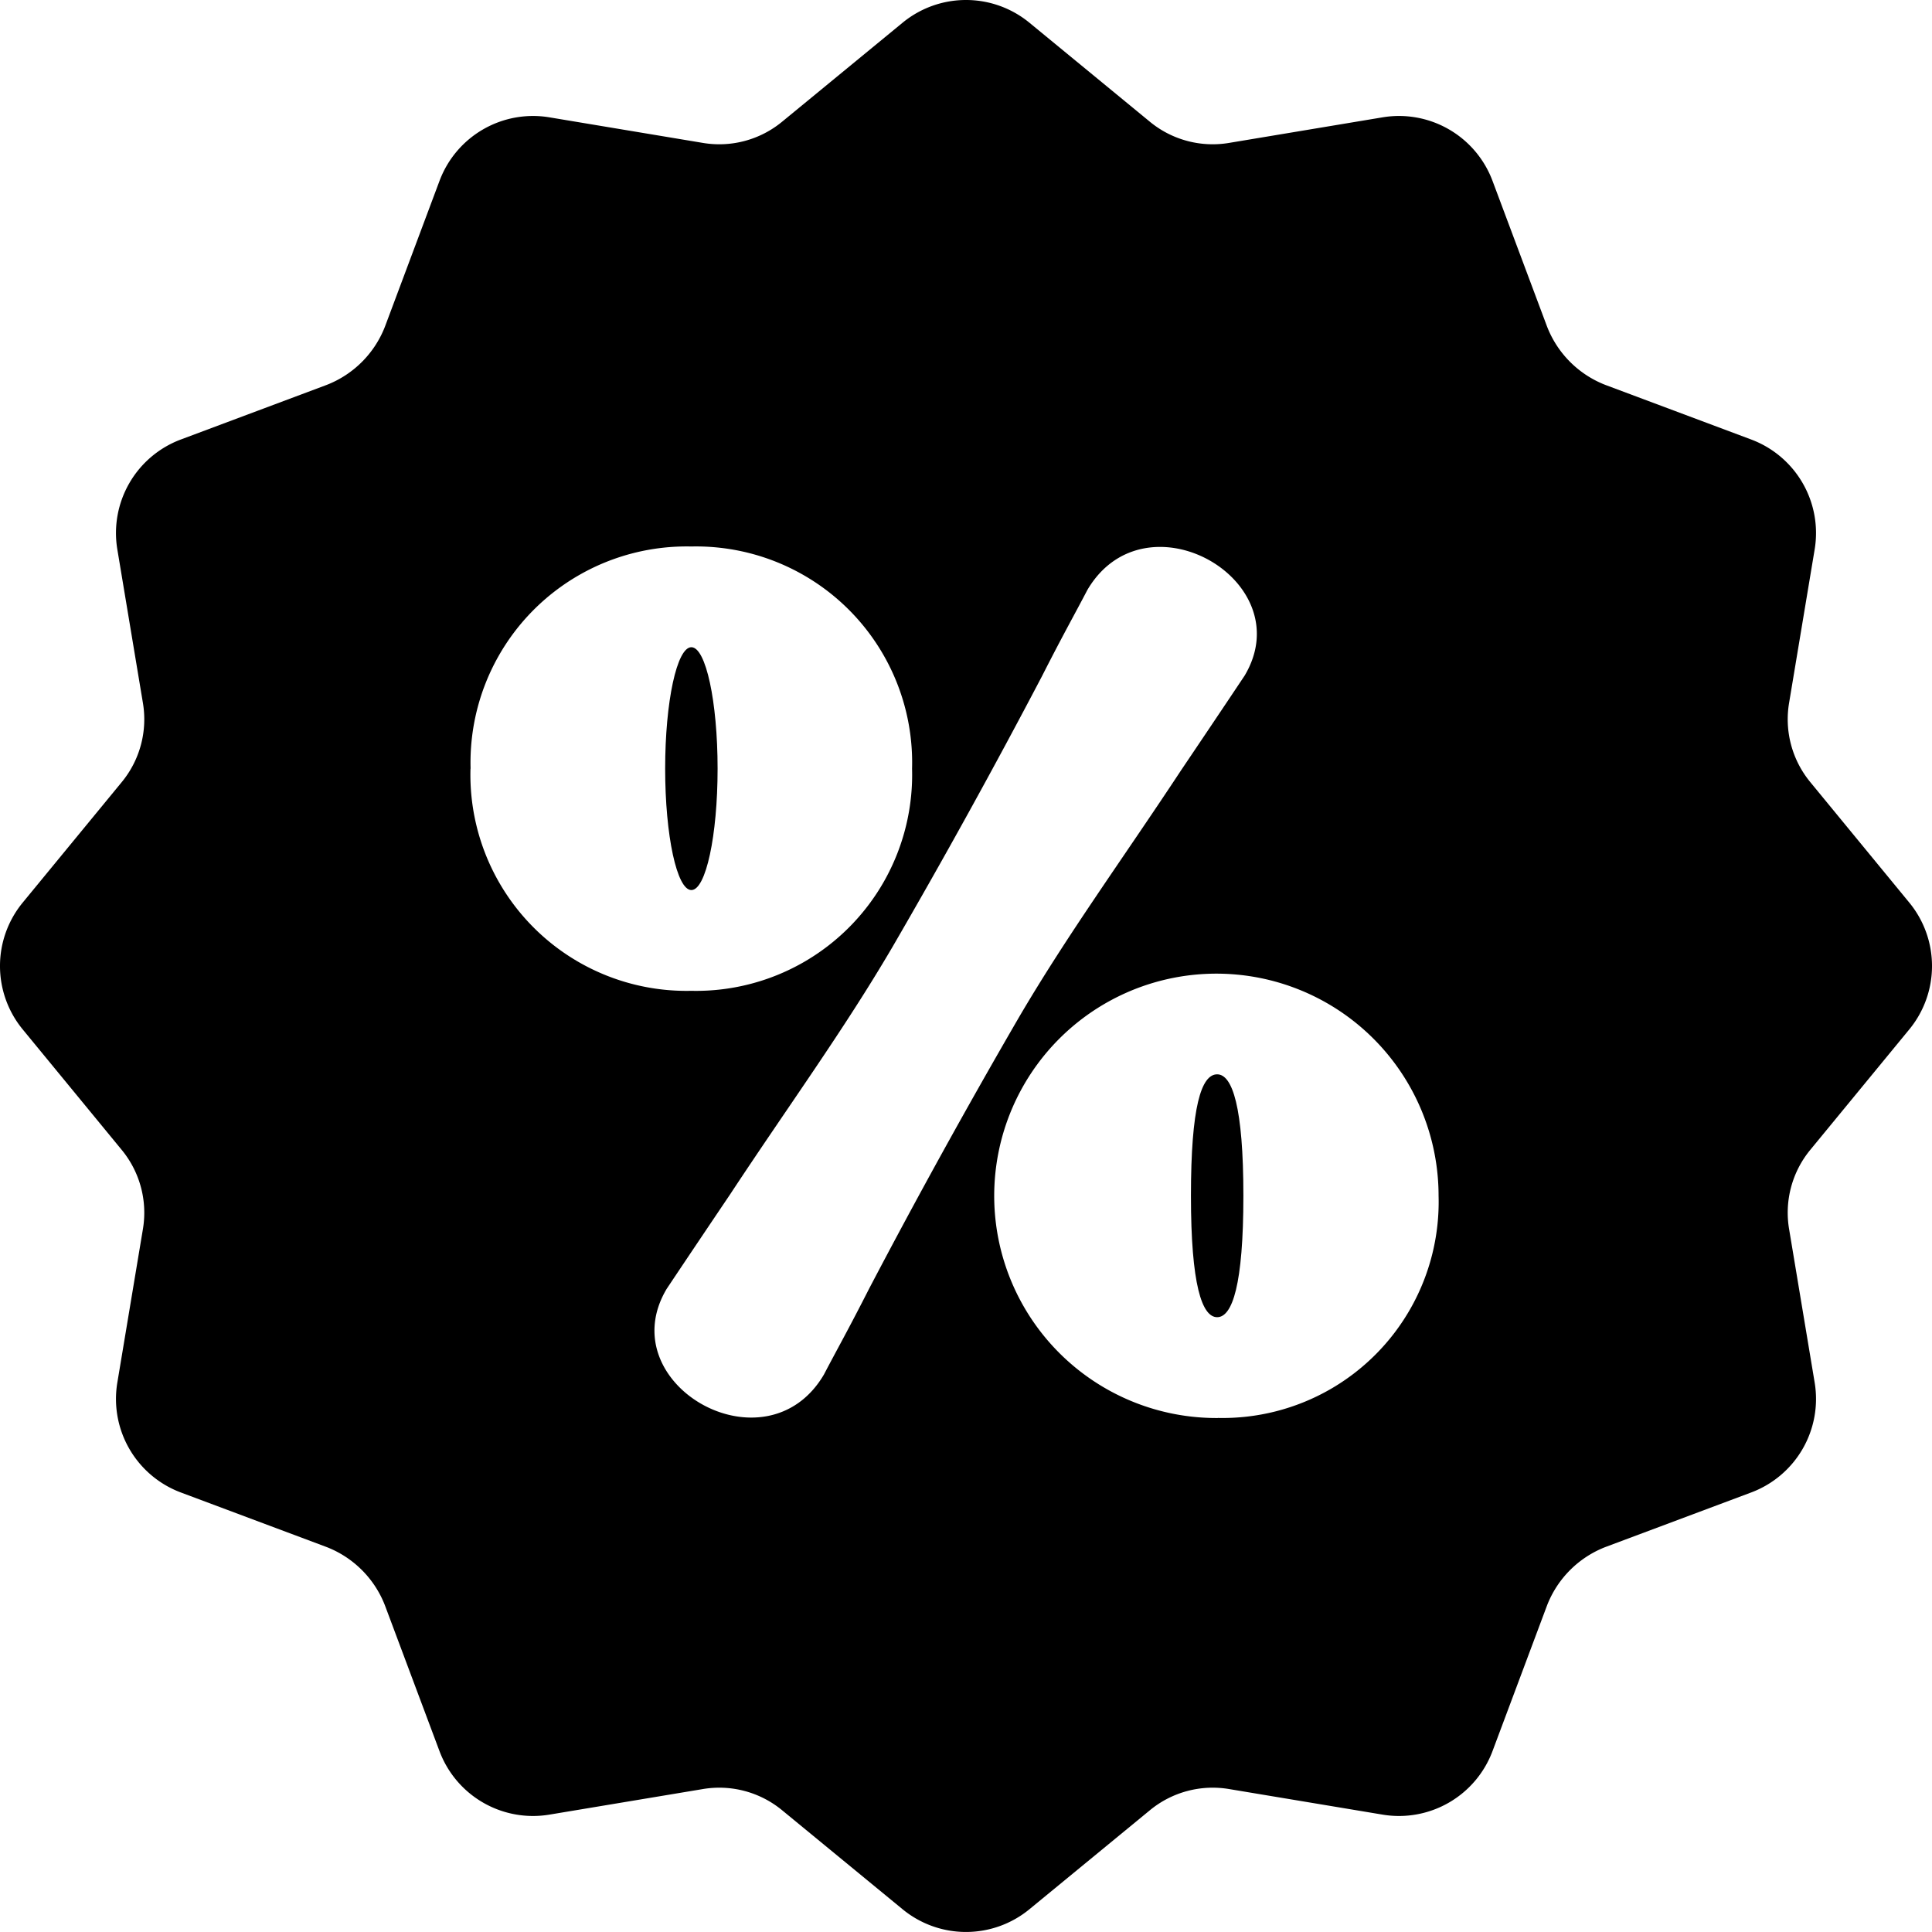
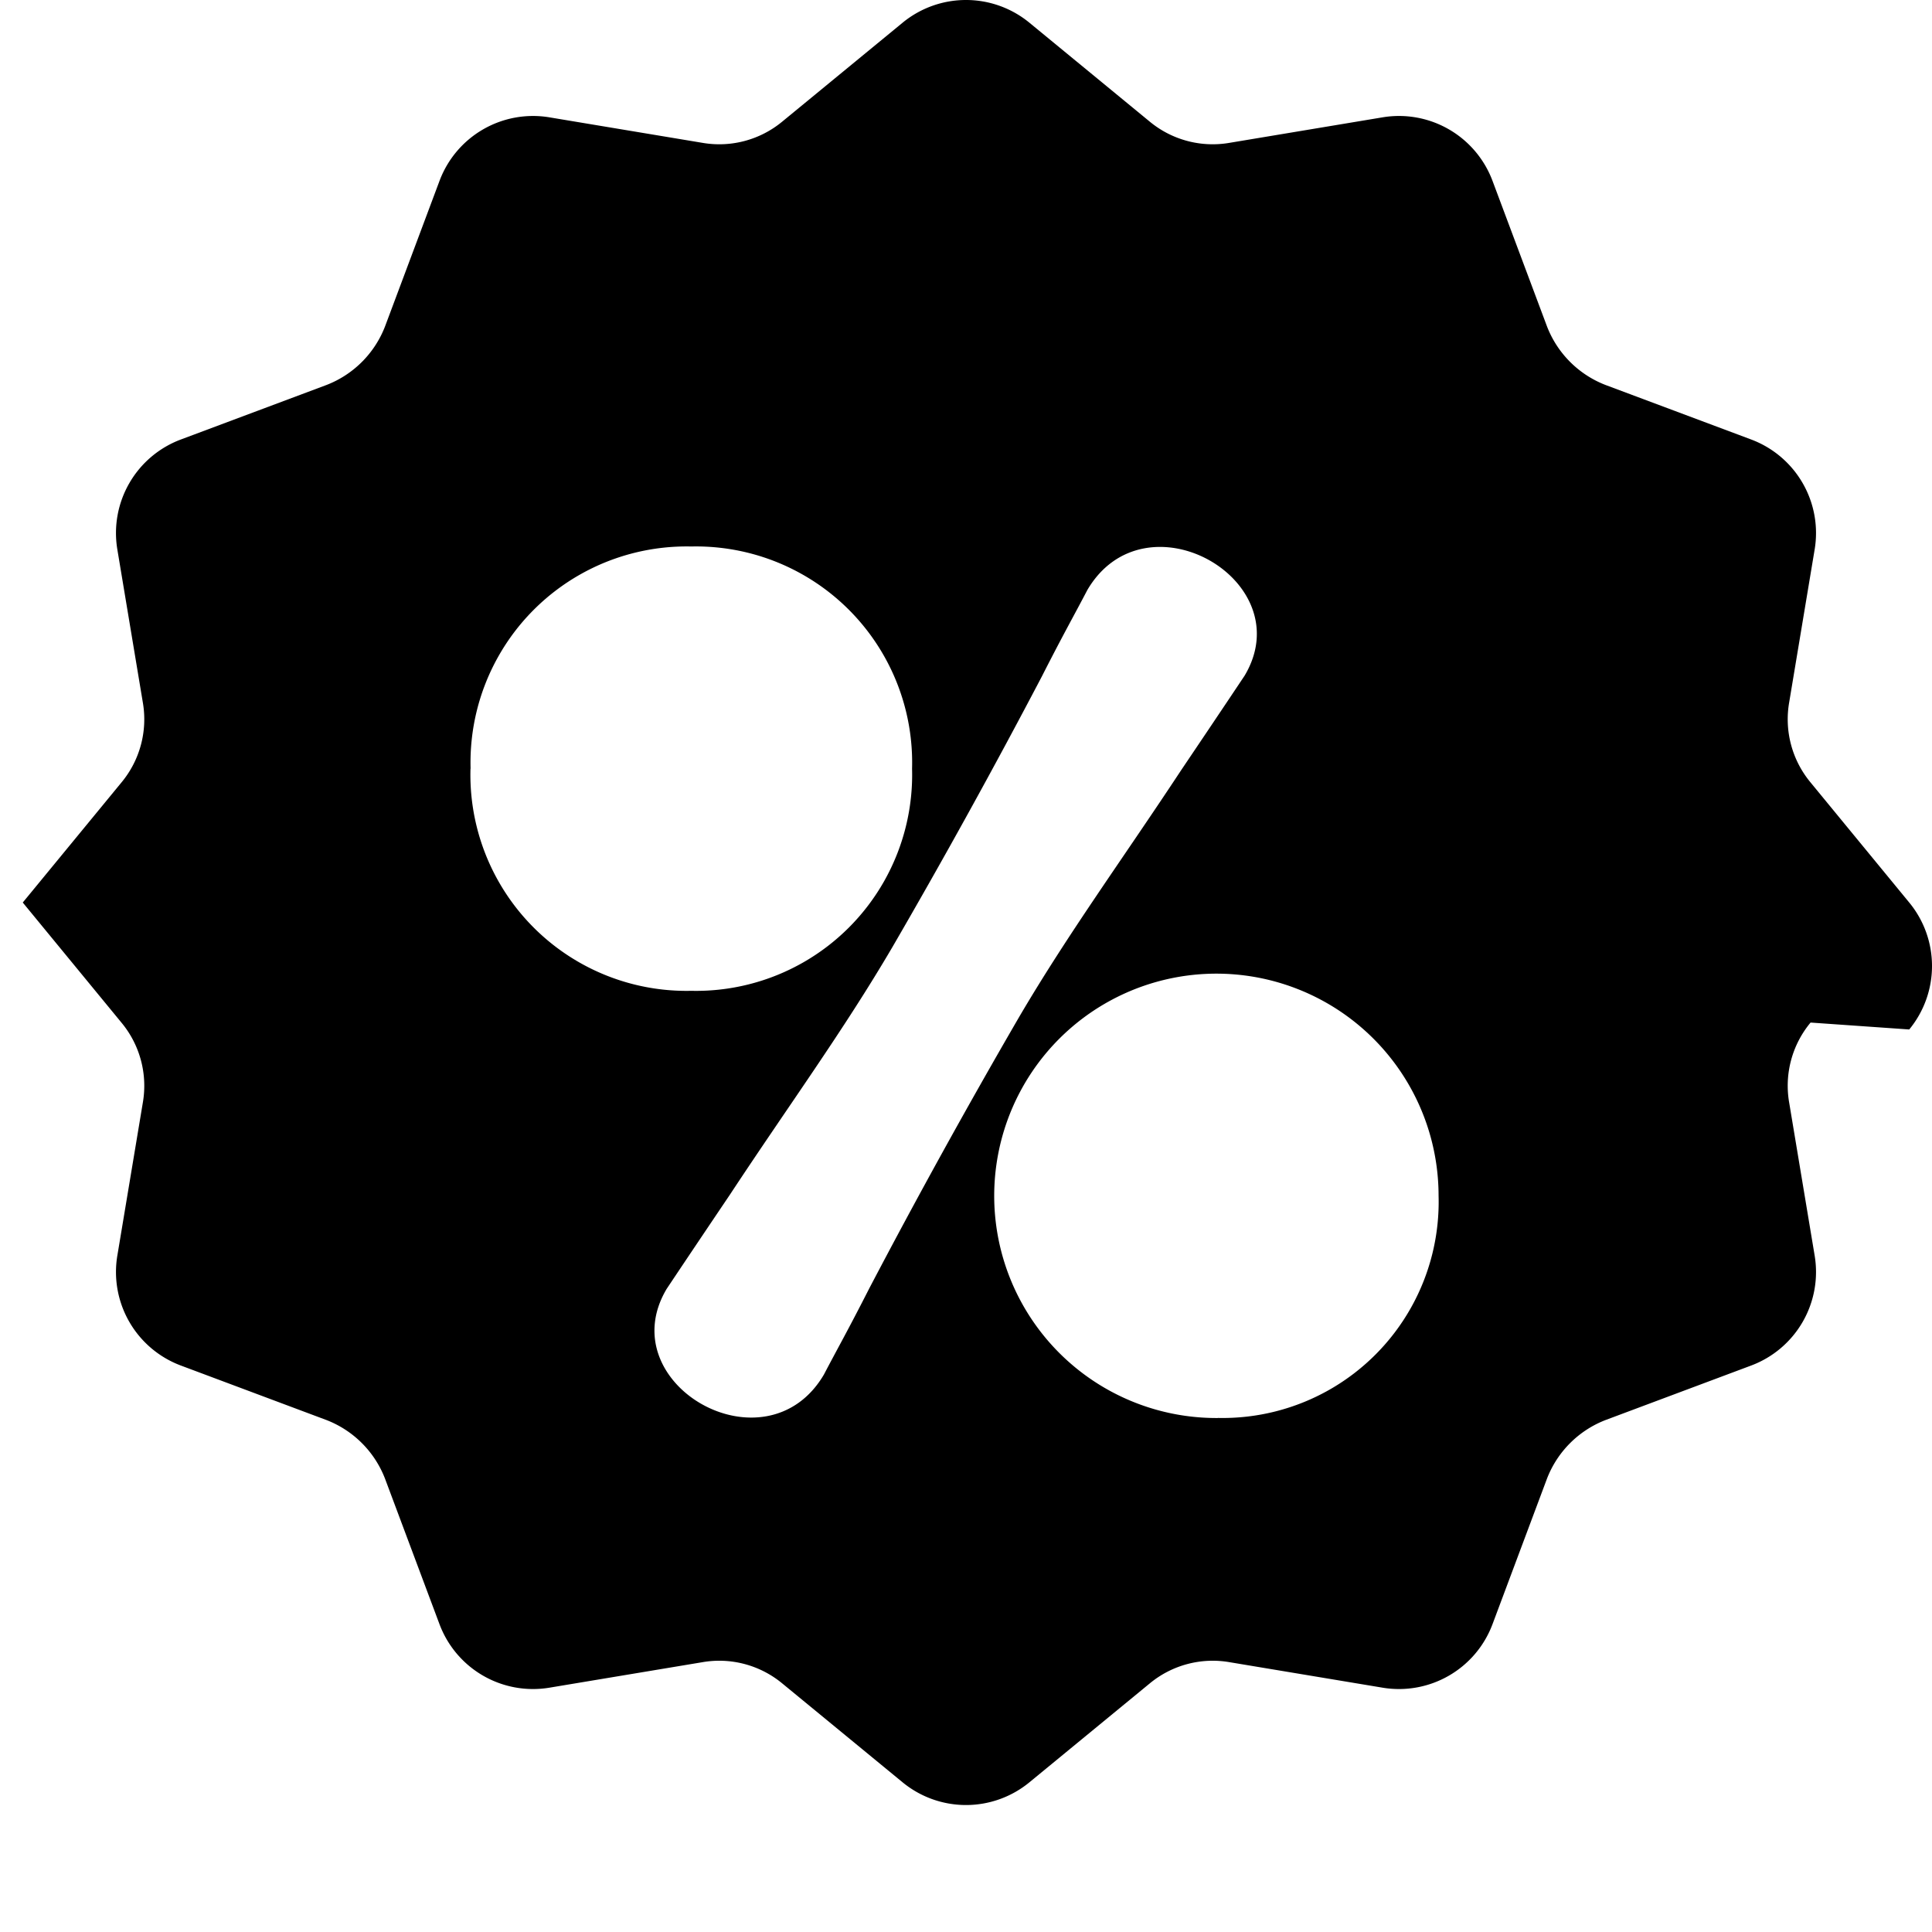
<svg xmlns="http://www.w3.org/2000/svg" width="55.338" height="55.338">
  <g data-name="Promo">
-     <path d="M34.863 30.772c-.455 0-.751.929-.751 3.478s.316 3.478.751 3.478.751-.929.751-3.478-.316-3.478-.751-3.478" data-name="Tracé 2357" />
-     <ellipse cx=".751" cy="3.478" data-name="Ellipse 1" rx=".751" ry="3.478" transform="translate(19.052 18.538)" />
-     <path d="M54.686 29.487a2.86 2.86 0 0 0 0-3.636l-2.826-3.439a2.83 2.83 0 0 1-.613-2.293l.731-4.388a2.86 2.86 0 0 0-1.818-3.142l-4.17-1.561a2.93 2.93 0 0 1-1.68-1.68l-1.561-4.17a2.86 2.86 0 0 0-3.143-1.818l-4.388.731a2.83 2.83 0 0 1-2.293-.613L29.487.652a2.86 2.86 0 0 0-3.636 0l-3.439 2.826a2.83 2.83 0 0 1-2.293.613l-4.387-.731a2.86 2.86 0 0 0-3.142 1.818l-1.561 4.17a2.93 2.93 0 0 1-1.68 1.68l-4.17 1.561a2.86 2.86 0 0 0-1.819 3.143l.731 4.388a2.83 2.83 0 0 1-.613 2.293L.652 25.851a2.86 2.86 0 0 0 0 3.636l2.826 3.439a2.83 2.83 0 0 1 .613 2.293l-.731 4.387a2.86 2.86 0 0 0 1.818 3.142l4.17 1.561a2.93 2.93 0 0 1 1.68 1.68l1.561 4.17a2.86 2.86 0 0 0 3.142 1.818l4.388-.731a2.83 2.83 0 0 1 2.293.613l3.439 2.826a2.86 2.86 0 0 0 3.636 0l3.439-2.826a2.83 2.83 0 0 1 2.293-.613l4.388.731a2.86 2.86 0 0 0 3.142-1.818l1.561-4.17a2.93 2.93 0 0 1 1.68-1.68l4.17-1.561a2.86 2.86 0 0 0 1.818-3.142l-.731-4.388a2.83 2.83 0 0 1 .613-2.293Zm-41.207-7.47a6.19 6.19 0 0 1 6.321-6.364 6.19 6.19 0 0 1 6.324 6.364A6.19 6.19 0 0 1 19.8 28.38a6.19 6.19 0 0 1-6.324-6.364ZM24.9 36.9c-.613 1.206-.929 1.759-1.3 2.47-1.66 2.826-6.127.277-4.506-2.451.593-.889 1.245-1.858 1.818-2.708 1.68-2.549 3.241-4.684 4.644-7.075a207 207 0 0 0 4.289-7.767c.613-1.206.929-1.759 1.3-2.47 1.66-2.826 6.127-.277 4.506 2.451-.593.889-1.245 1.858-1.818 2.708-1.68 2.549-3.241 4.684-4.644 7.075A207 207 0 0 0 24.9 36.9m9.981 3.716a6.364 6.364 0 1 1 6.324-6.364 6.19 6.19 0 0 1-6.322 6.362Z" data-name="Tracé 2358" />
+     <path d="M54.686 29.487a2.86 2.86 0 0 0 0-3.636l-2.826-3.439a2.83 2.83 0 0 1-.613-2.293l.731-4.388a2.86 2.86 0 0 0-1.818-3.142l-4.17-1.561a2.93 2.93 0 0 1-1.68-1.68l-1.561-4.17a2.86 2.86 0 0 0-3.143-1.818l-4.388.731a2.83 2.83 0 0 1-2.293-.613L29.487.652a2.86 2.86 0 0 0-3.636 0l-3.439 2.826a2.83 2.83 0 0 1-2.293.613l-4.387-.731a2.86 2.86 0 0 0-3.142 1.818l-1.561 4.17a2.93 2.93 0 0 1-1.68 1.68l-4.17 1.561a2.86 2.86 0 0 0-1.819 3.143l.731 4.388a2.83 2.83 0 0 1-.613 2.293L.652 25.851l2.826 3.439a2.83 2.83 0 0 1 .613 2.293l-.731 4.387a2.86 2.86 0 0 0 1.818 3.142l4.17 1.561a2.93 2.93 0 0 1 1.68 1.68l1.561 4.17a2.86 2.86 0 0 0 3.142 1.818l4.388-.731a2.83 2.83 0 0 1 2.293.613l3.439 2.826a2.86 2.86 0 0 0 3.636 0l3.439-2.826a2.83 2.83 0 0 1 2.293-.613l4.388.731a2.86 2.86 0 0 0 3.142-1.818l1.561-4.17a2.93 2.93 0 0 1 1.68-1.68l4.17-1.561a2.86 2.86 0 0 0 1.818-3.142l-.731-4.388a2.83 2.83 0 0 1 .613-2.293Zm-41.207-7.47a6.19 6.19 0 0 1 6.321-6.364 6.19 6.19 0 0 1 6.324 6.364A6.19 6.19 0 0 1 19.8 28.38a6.19 6.19 0 0 1-6.324-6.364ZM24.9 36.9c-.613 1.206-.929 1.759-1.3 2.47-1.66 2.826-6.127.277-4.506-2.451.593-.889 1.245-1.858 1.818-2.708 1.68-2.549 3.241-4.684 4.644-7.075a207 207 0 0 0 4.289-7.767c.613-1.206.929-1.759 1.3-2.47 1.66-2.826 6.127-.277 4.506 2.451-.593.889-1.245 1.858-1.818 2.708-1.68 2.549-3.241 4.684-4.644 7.075A207 207 0 0 0 24.9 36.9m9.981 3.716a6.364 6.364 0 1 1 6.324-6.364 6.19 6.19 0 0 1-6.322 6.362Z" data-name="Tracé 2358" />
  </g>
</svg>